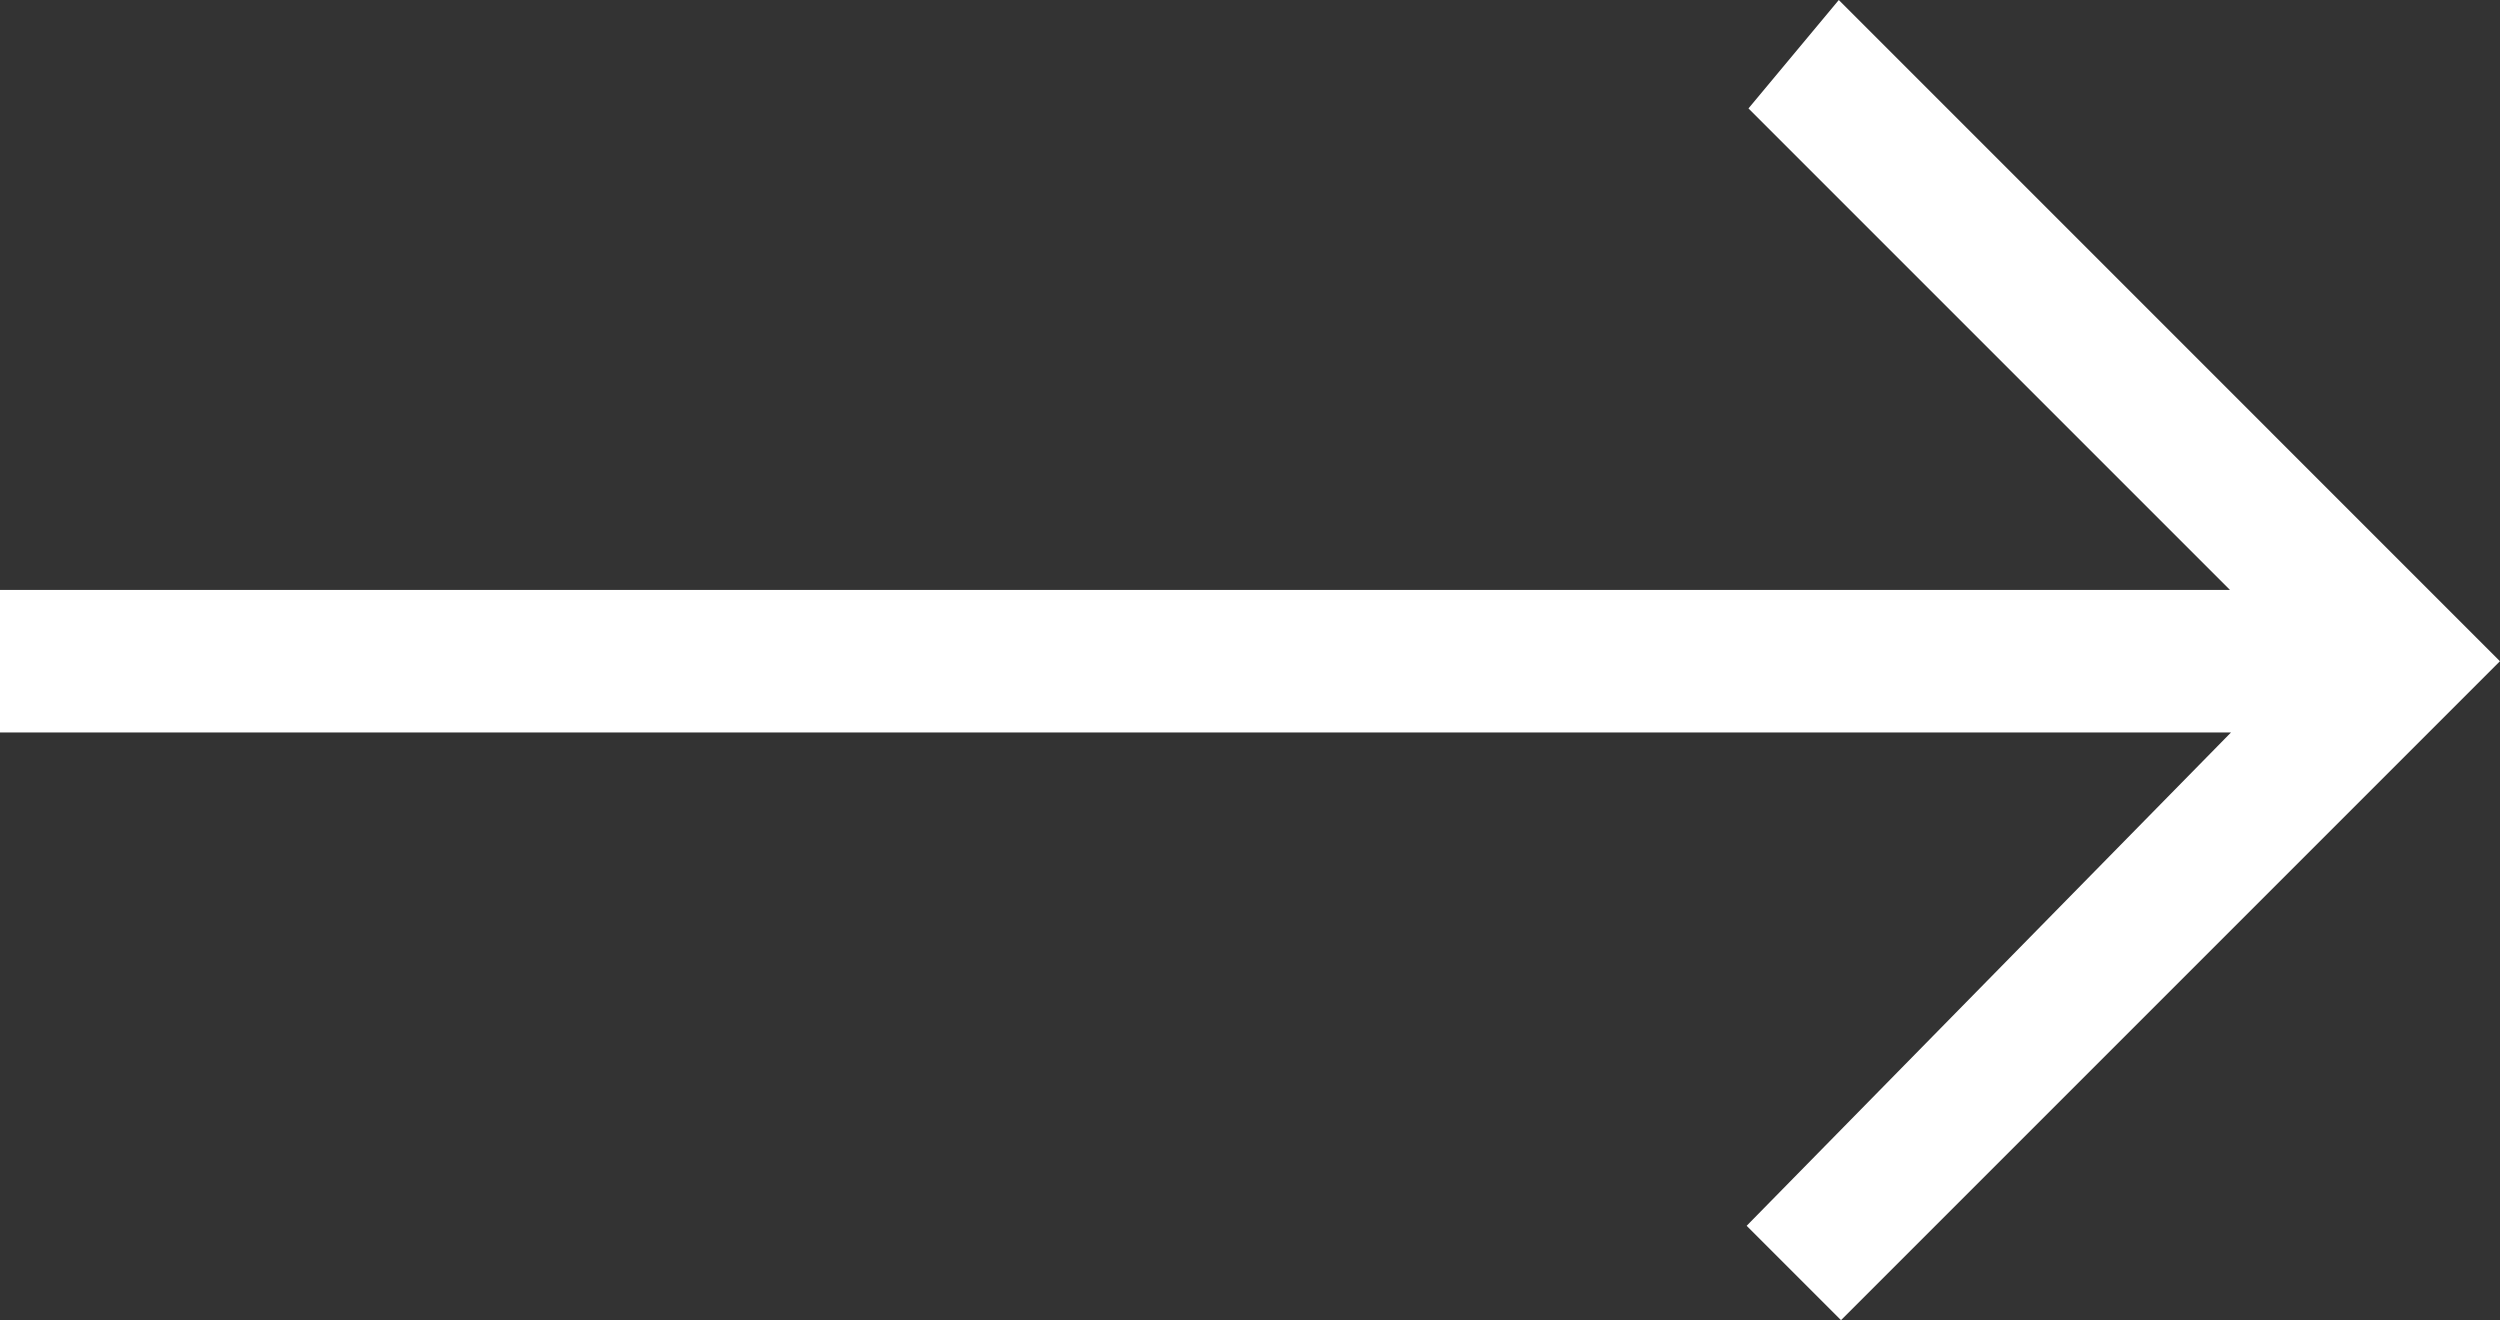
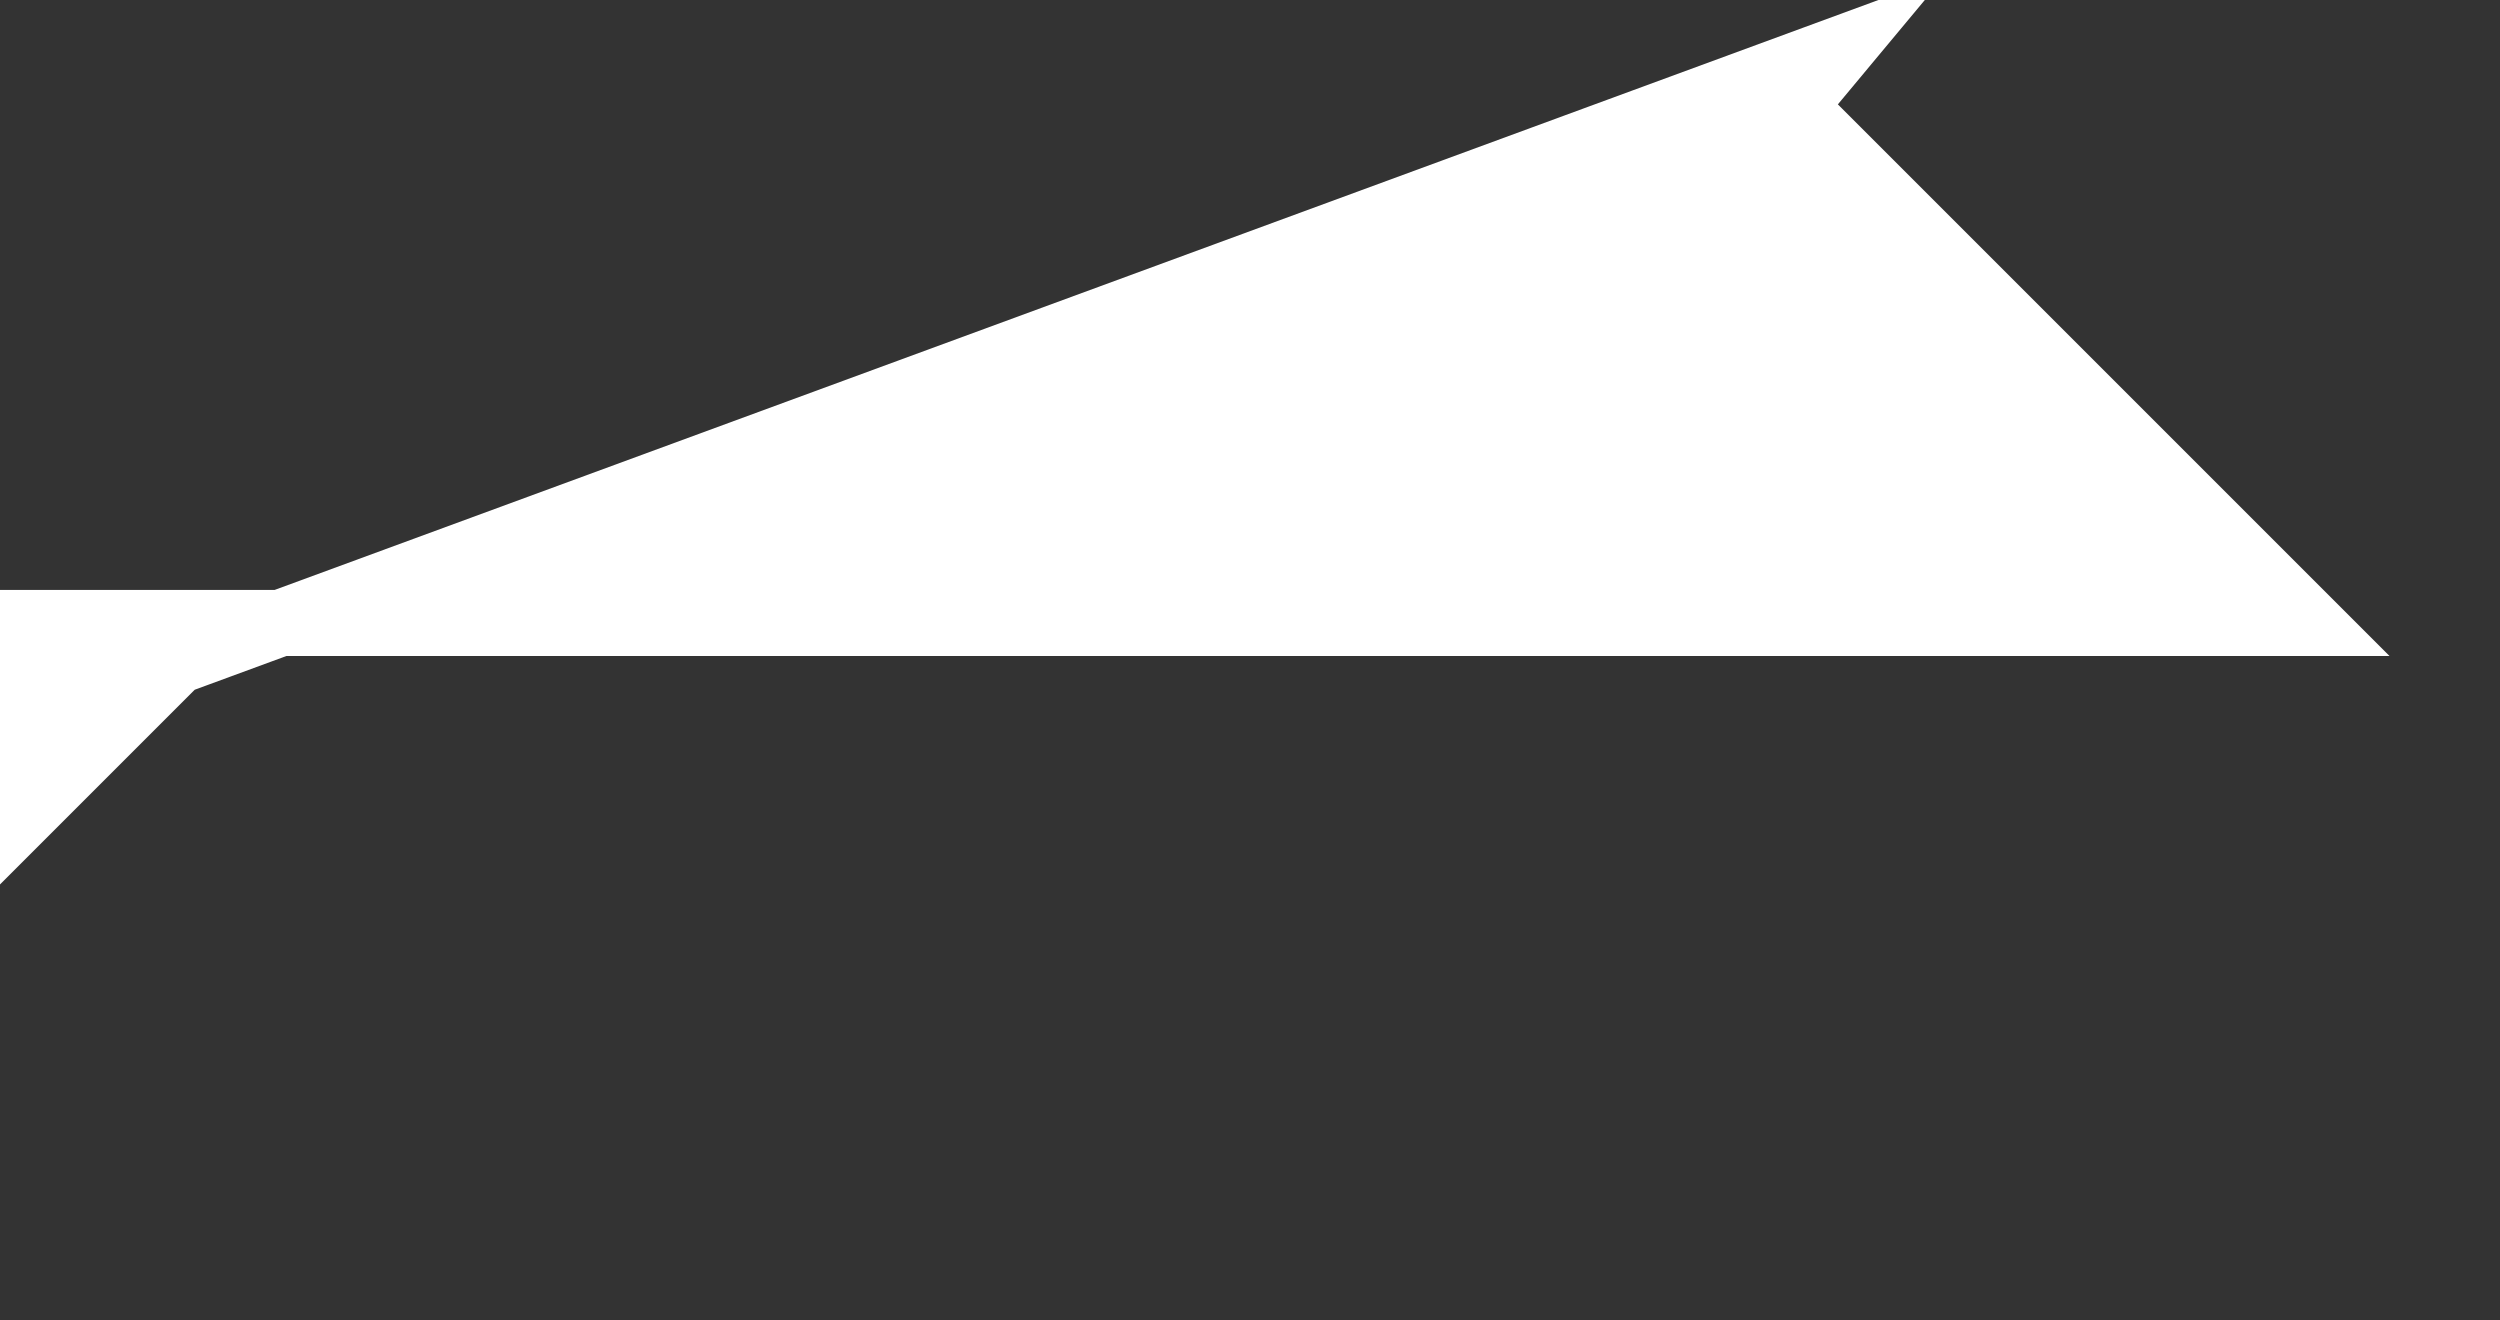
<svg xmlns="http://www.w3.org/2000/svg" viewBox="0 0 37.831 19.977">
  <rect x="0" y="0" width="37.831" height="19.977" fill="#333333" stroke="none" />
  <defs>
    <style>
      .cls-1 {
        fill: #fff;
        stroke: #fff;
      }
    </style>
  </defs>
-   <path id="Path_826" data-name="Path 826" class="cls-1" d="M0,9.843H34.452l-7.817,7.962.724.724,9.264-9.264L27.359,0l-.724.869h0l7.817,7.817H0Z" transform="translate(0.5 0.741)" />
+   <path id="Path_826" data-name="Path 826" class="cls-1" d="M0,9.843l-7.817,7.962.724.724,9.264-9.264L27.359,0l-.724.869h0l7.817,7.817H0Z" transform="translate(0.5 0.741)" />
</svg>